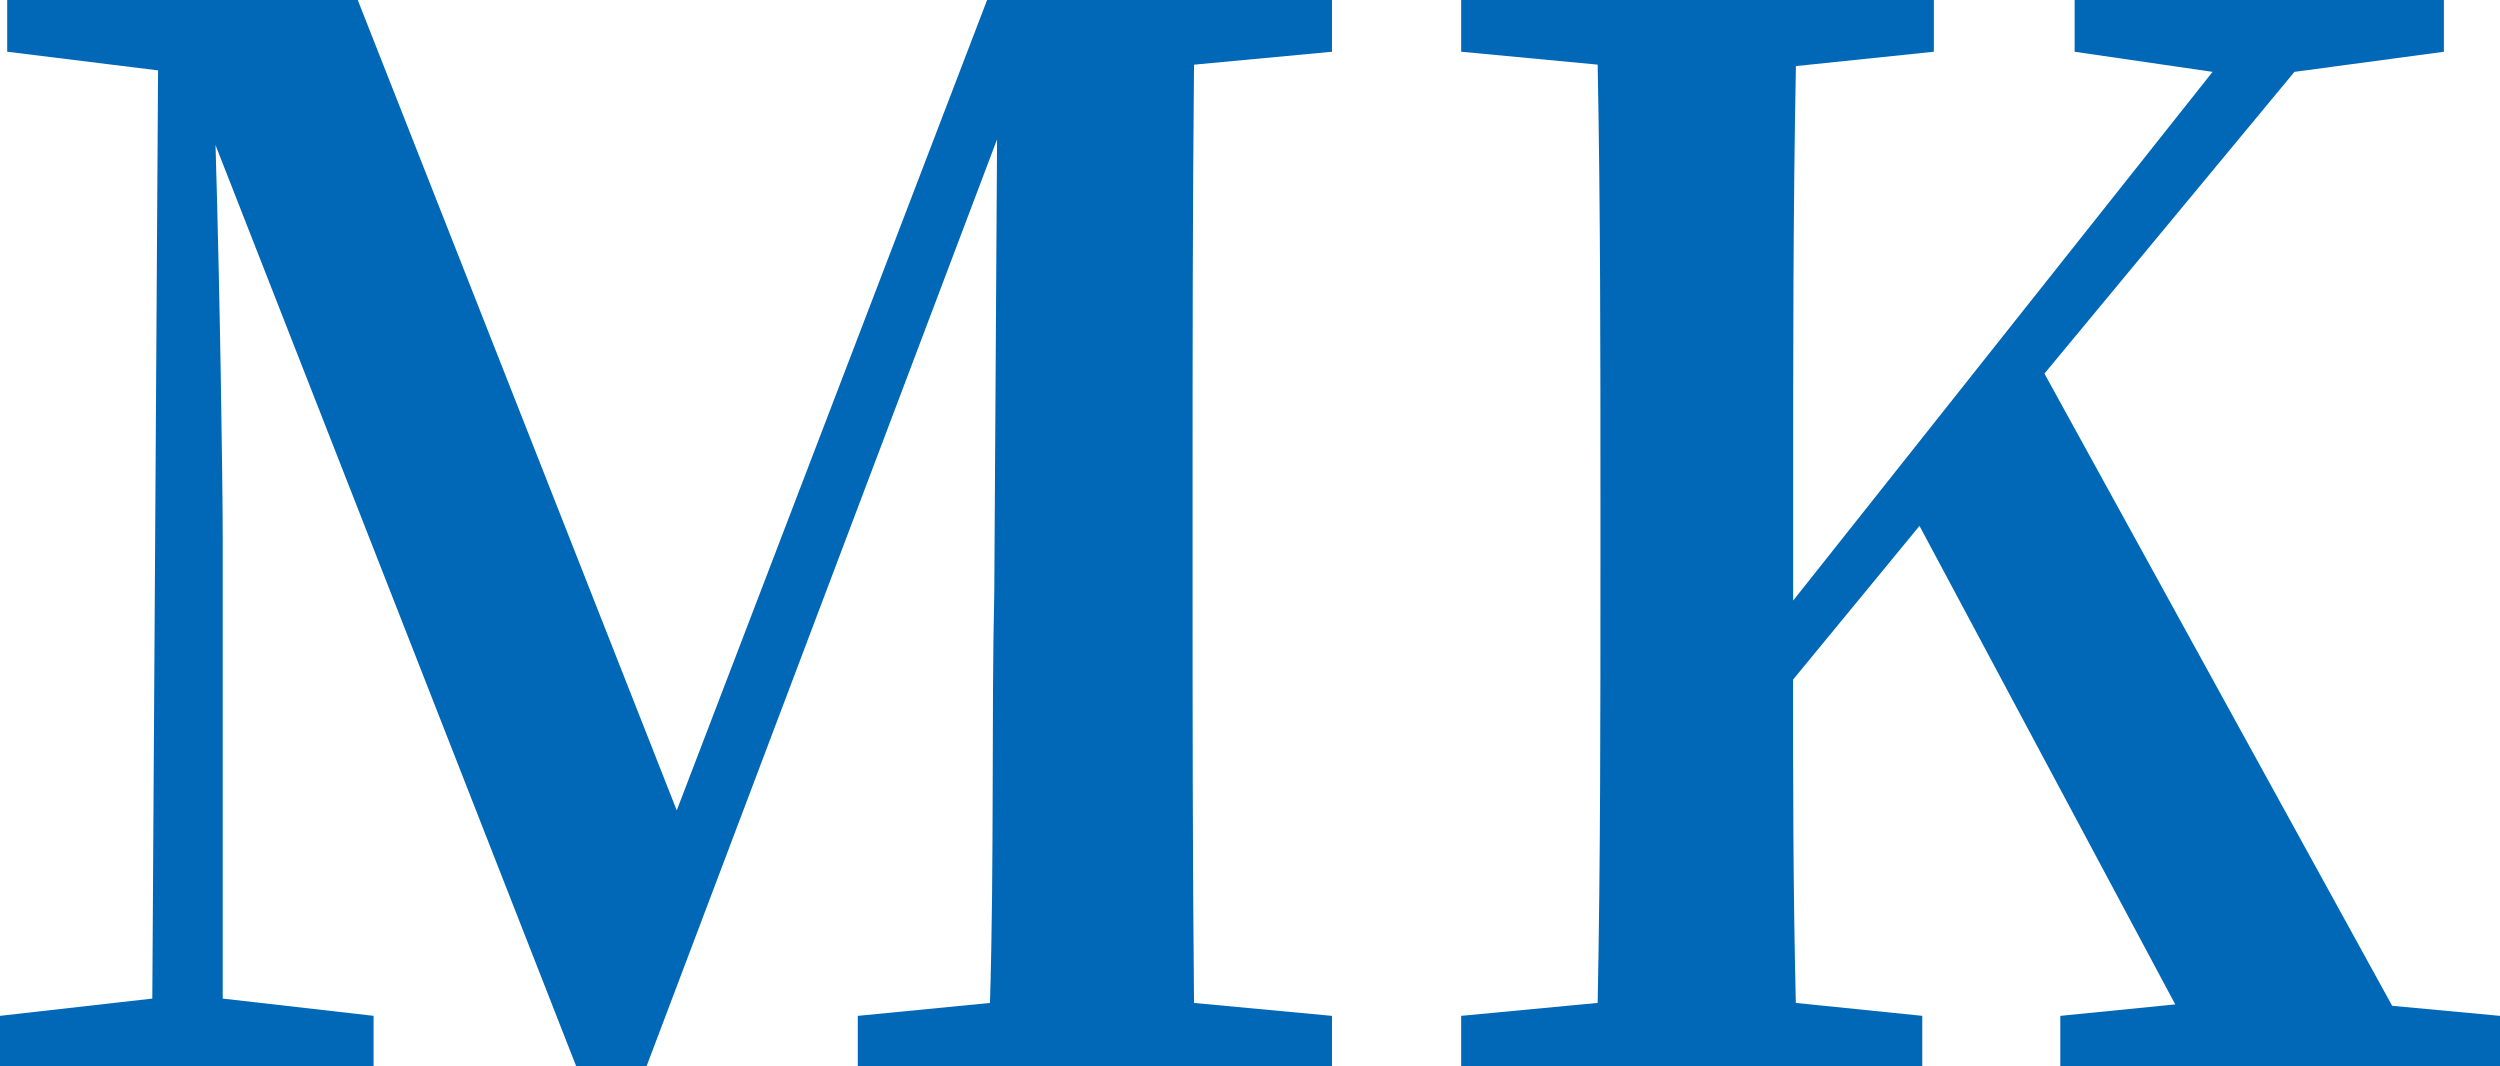
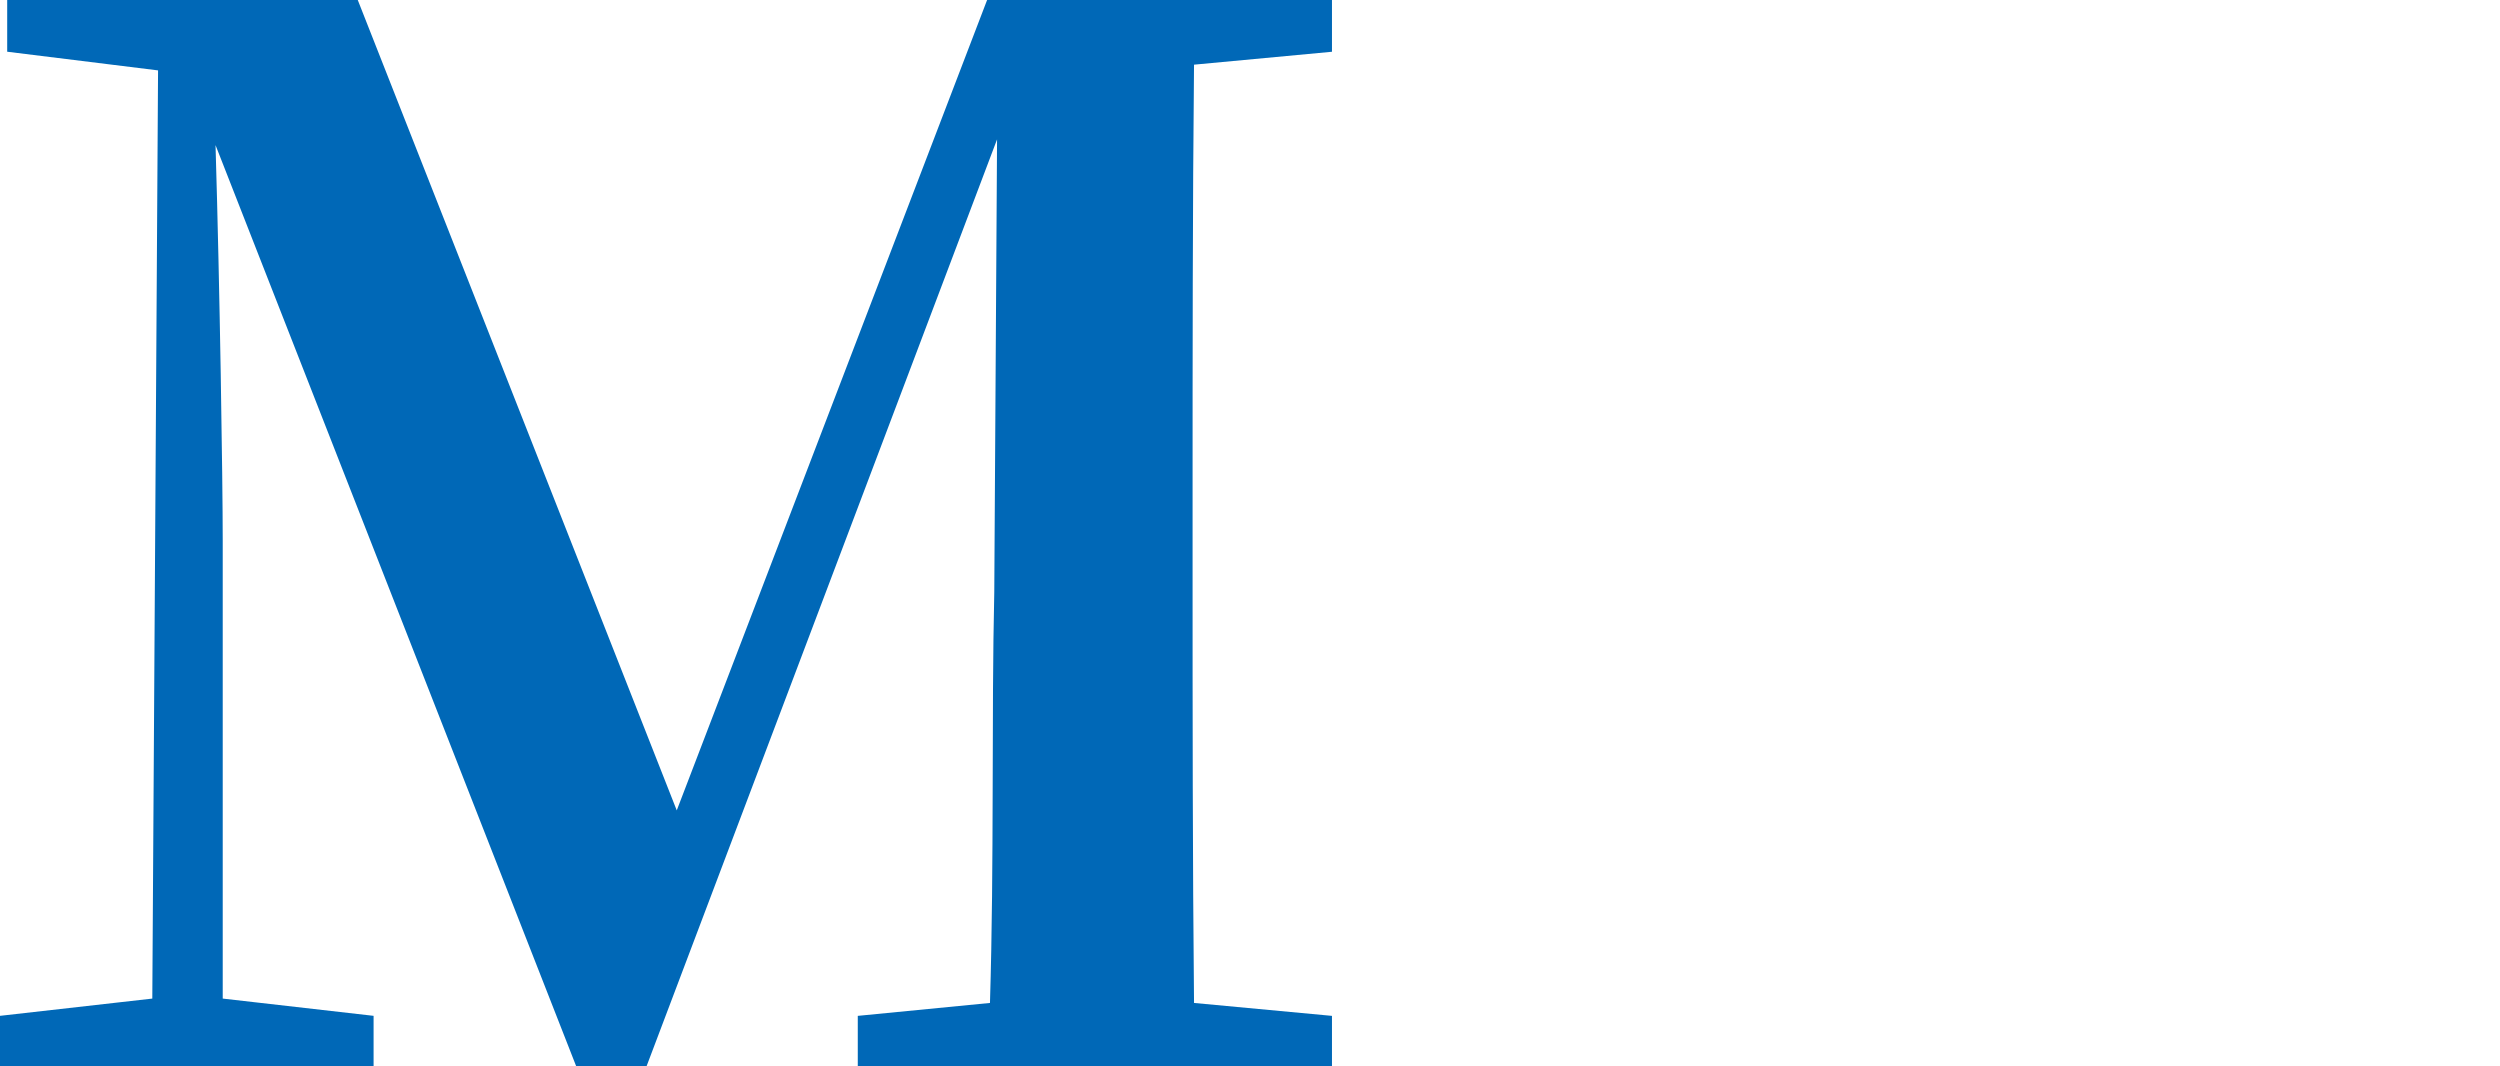
<svg xmlns="http://www.w3.org/2000/svg" width="90" height="38.382" viewBox="0 0 90 38.382">
  <g transform="translate(-15.977 307.457)">
    <g transform="translate(15.977 -307.457)" style="isolation:isolate">
      <path d="M58.962-305.129c-.052,5.224-.052,10.449-.052,15.622v2.534c0,5.224,0,10.449.052,15.622l4.966.465v1.811H46.857v-1.811l4.759-.465c.155-5.121.052-10.293.155-14.794l.1-16.294L39.254-269.075H36.719L23.736-302.233c.155,5.173.259,12.053.259,14.225v16.5l5.431.621v1.811H15.977v-1.811l5.483-.621.207-33.415-5.431-.672v-1.863h12.62L40.34-278.283l11.173-29.174H63.928v1.863Z" transform="translate(-15.977 307.457)" fill="#0068b7" />
-       <path d="M108.864-270.886v1.811H93.035v-1.811l4.138-.413-9.207-17.226-4.552,5.535c0,3.517,0,7.5.1,11.638l4.552.465v1.811h-16.6v-1.811l4.914-.465c.1-5.121.1-10.345.1-15.622v-2.534c0-5.173,0-10.4-.1-15.622l-4.914-.465v-1.863H88.483v1.863l-4.966.517c-.1,5.121-.1,10.345-.1,15.571v3.672l15.1-19.035-4.966-.724v-1.863h13.293v1.863l-5.38.724-9,10.862,12.518,22.76Z" transform="translate(-18.864 307.457)" fill="#0068b7" />
    </g>
  </g>
</svg>